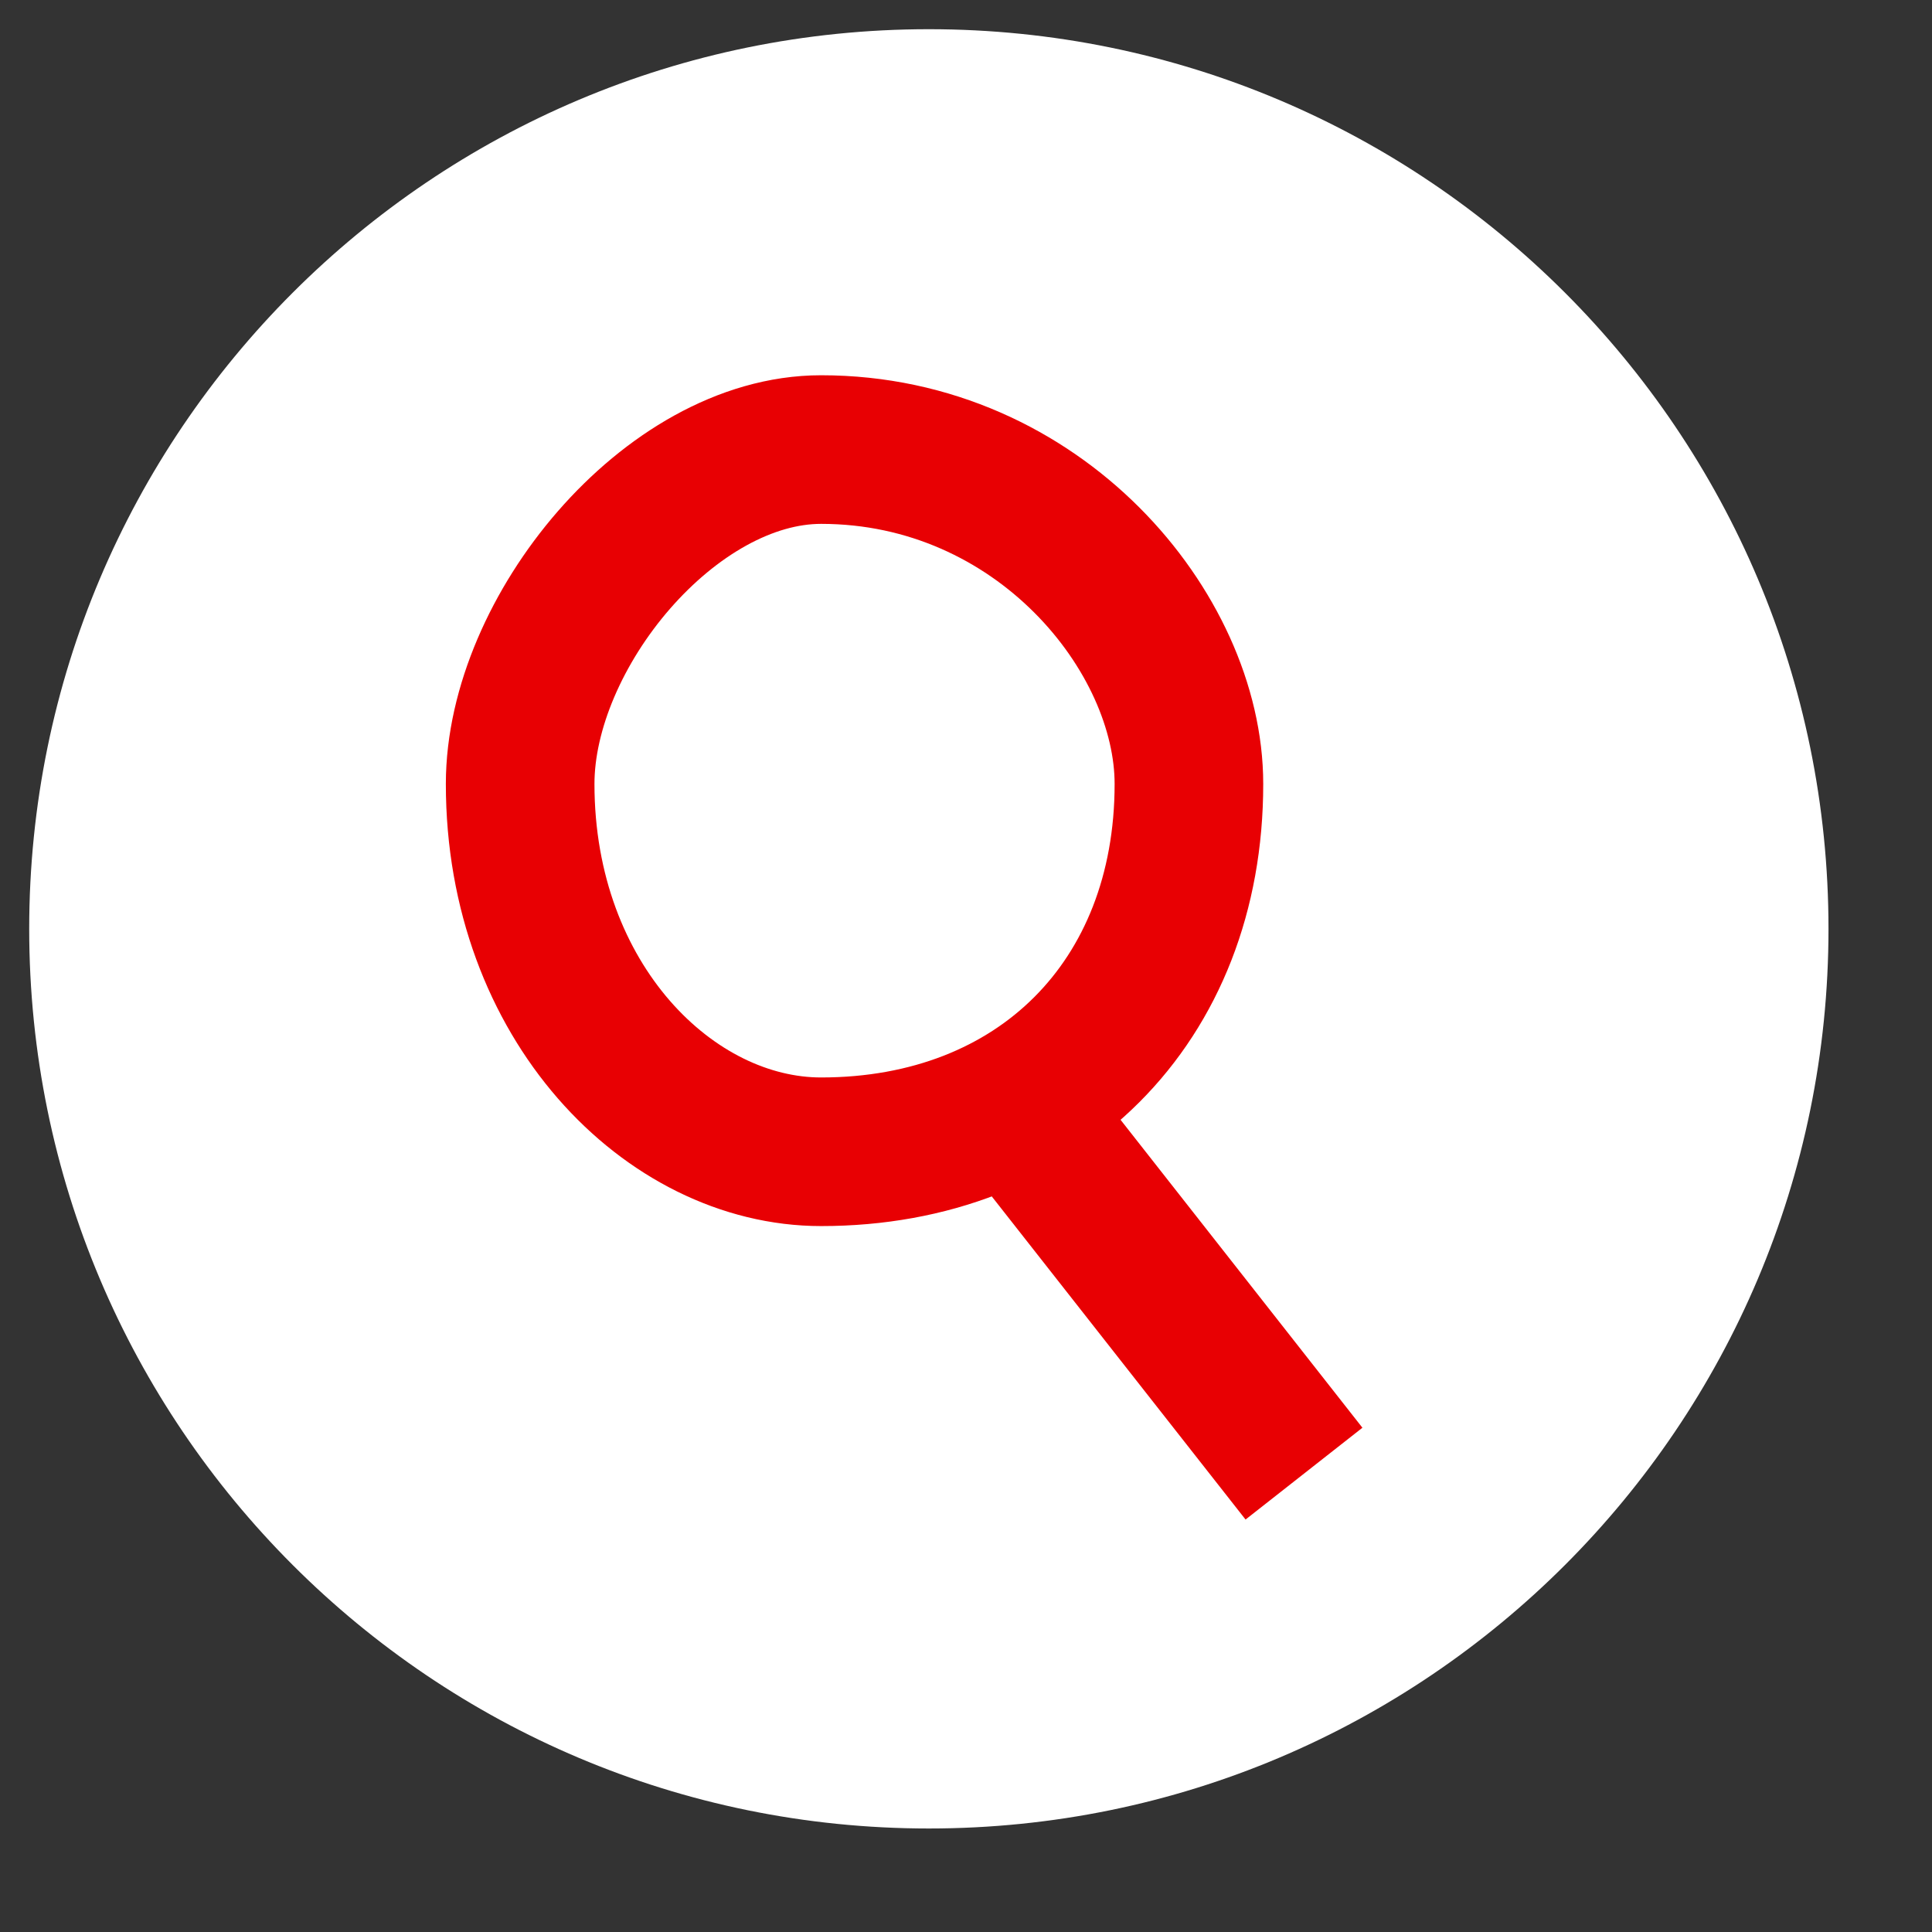
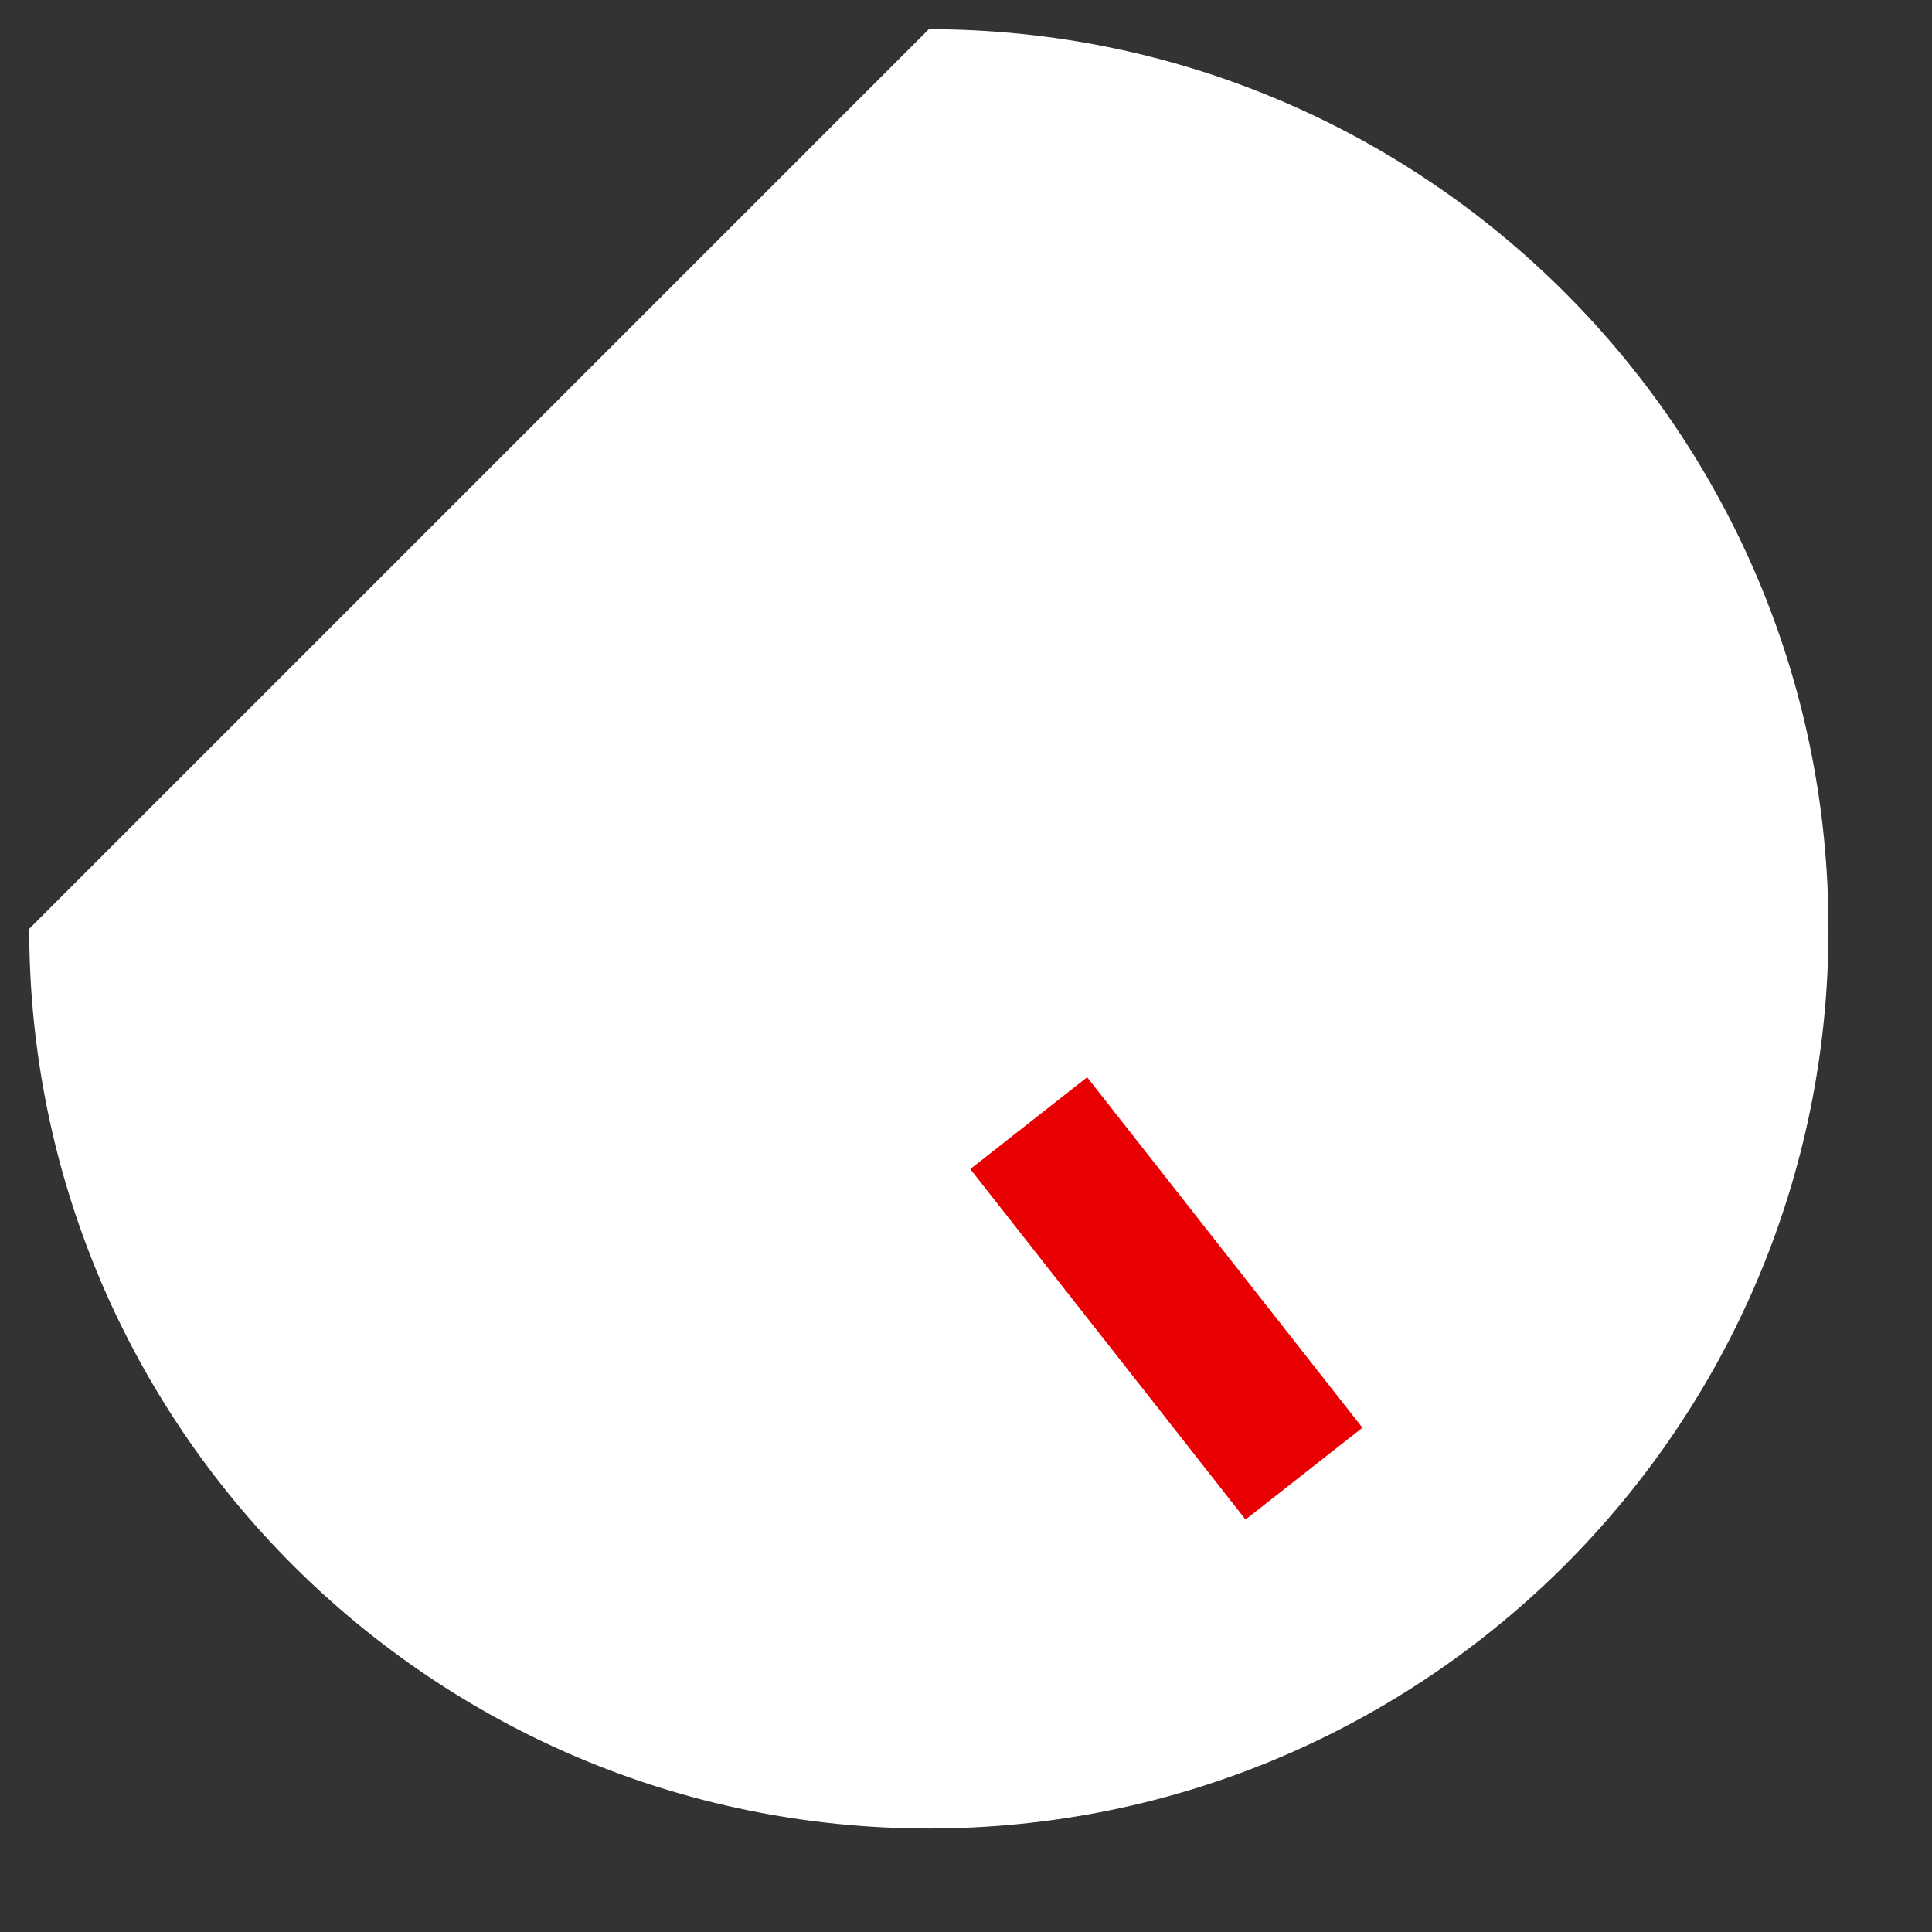
<svg xmlns="http://www.w3.org/2000/svg" width="52px" height="52px">
  <rect width="100%" height="100%" fill="#333333" stroke="none" />
-   <path fill-rule="evenodd" fill="rgb(255, 255, 255)" d="M25.000,0.786 C38.373,0.786 49.214,11.627 49.214,25.000 C49.214,38.374 38.373,49.214 25.000,49.214 C11.627,49.214 0.786,38.374 0.786,25.000 C0.786,11.627 11.627,0.786 25.000,0.786 Z" />
-   <path fill-rule="evenodd" stroke="rgb(232, 0, 3)" stroke-width="4px" stroke-linecap="butt" stroke-linejoin="miter" fill="none" d="M22.1,12.1 C27.971,12.1 32.000,17.029 32.000,21.1 C32.000,26.971 27.971,31.000 22.1,31.000 C18.029,31.000 14.000,26.971 14.000,21.1 C14.000,17.029 18.029,12.1 22.1,12.1 Z" />
+   <path fill-rule="evenodd" fill="rgb(255, 255, 255)" d="M25.000,0.786 C38.373,0.786 49.214,11.627 49.214,25.000 C49.214,38.374 38.373,49.214 25.000,49.214 C11.627,49.214 0.786,38.374 0.786,25.000 Z" />
  <path fill-rule="evenodd" stroke="rgb(232, 0, 3)" stroke-width="4px" stroke-linecap="butt" stroke-linejoin="miter" fill="none" d="M35.097,39.663 L27.688,30.230 " />
</svg>